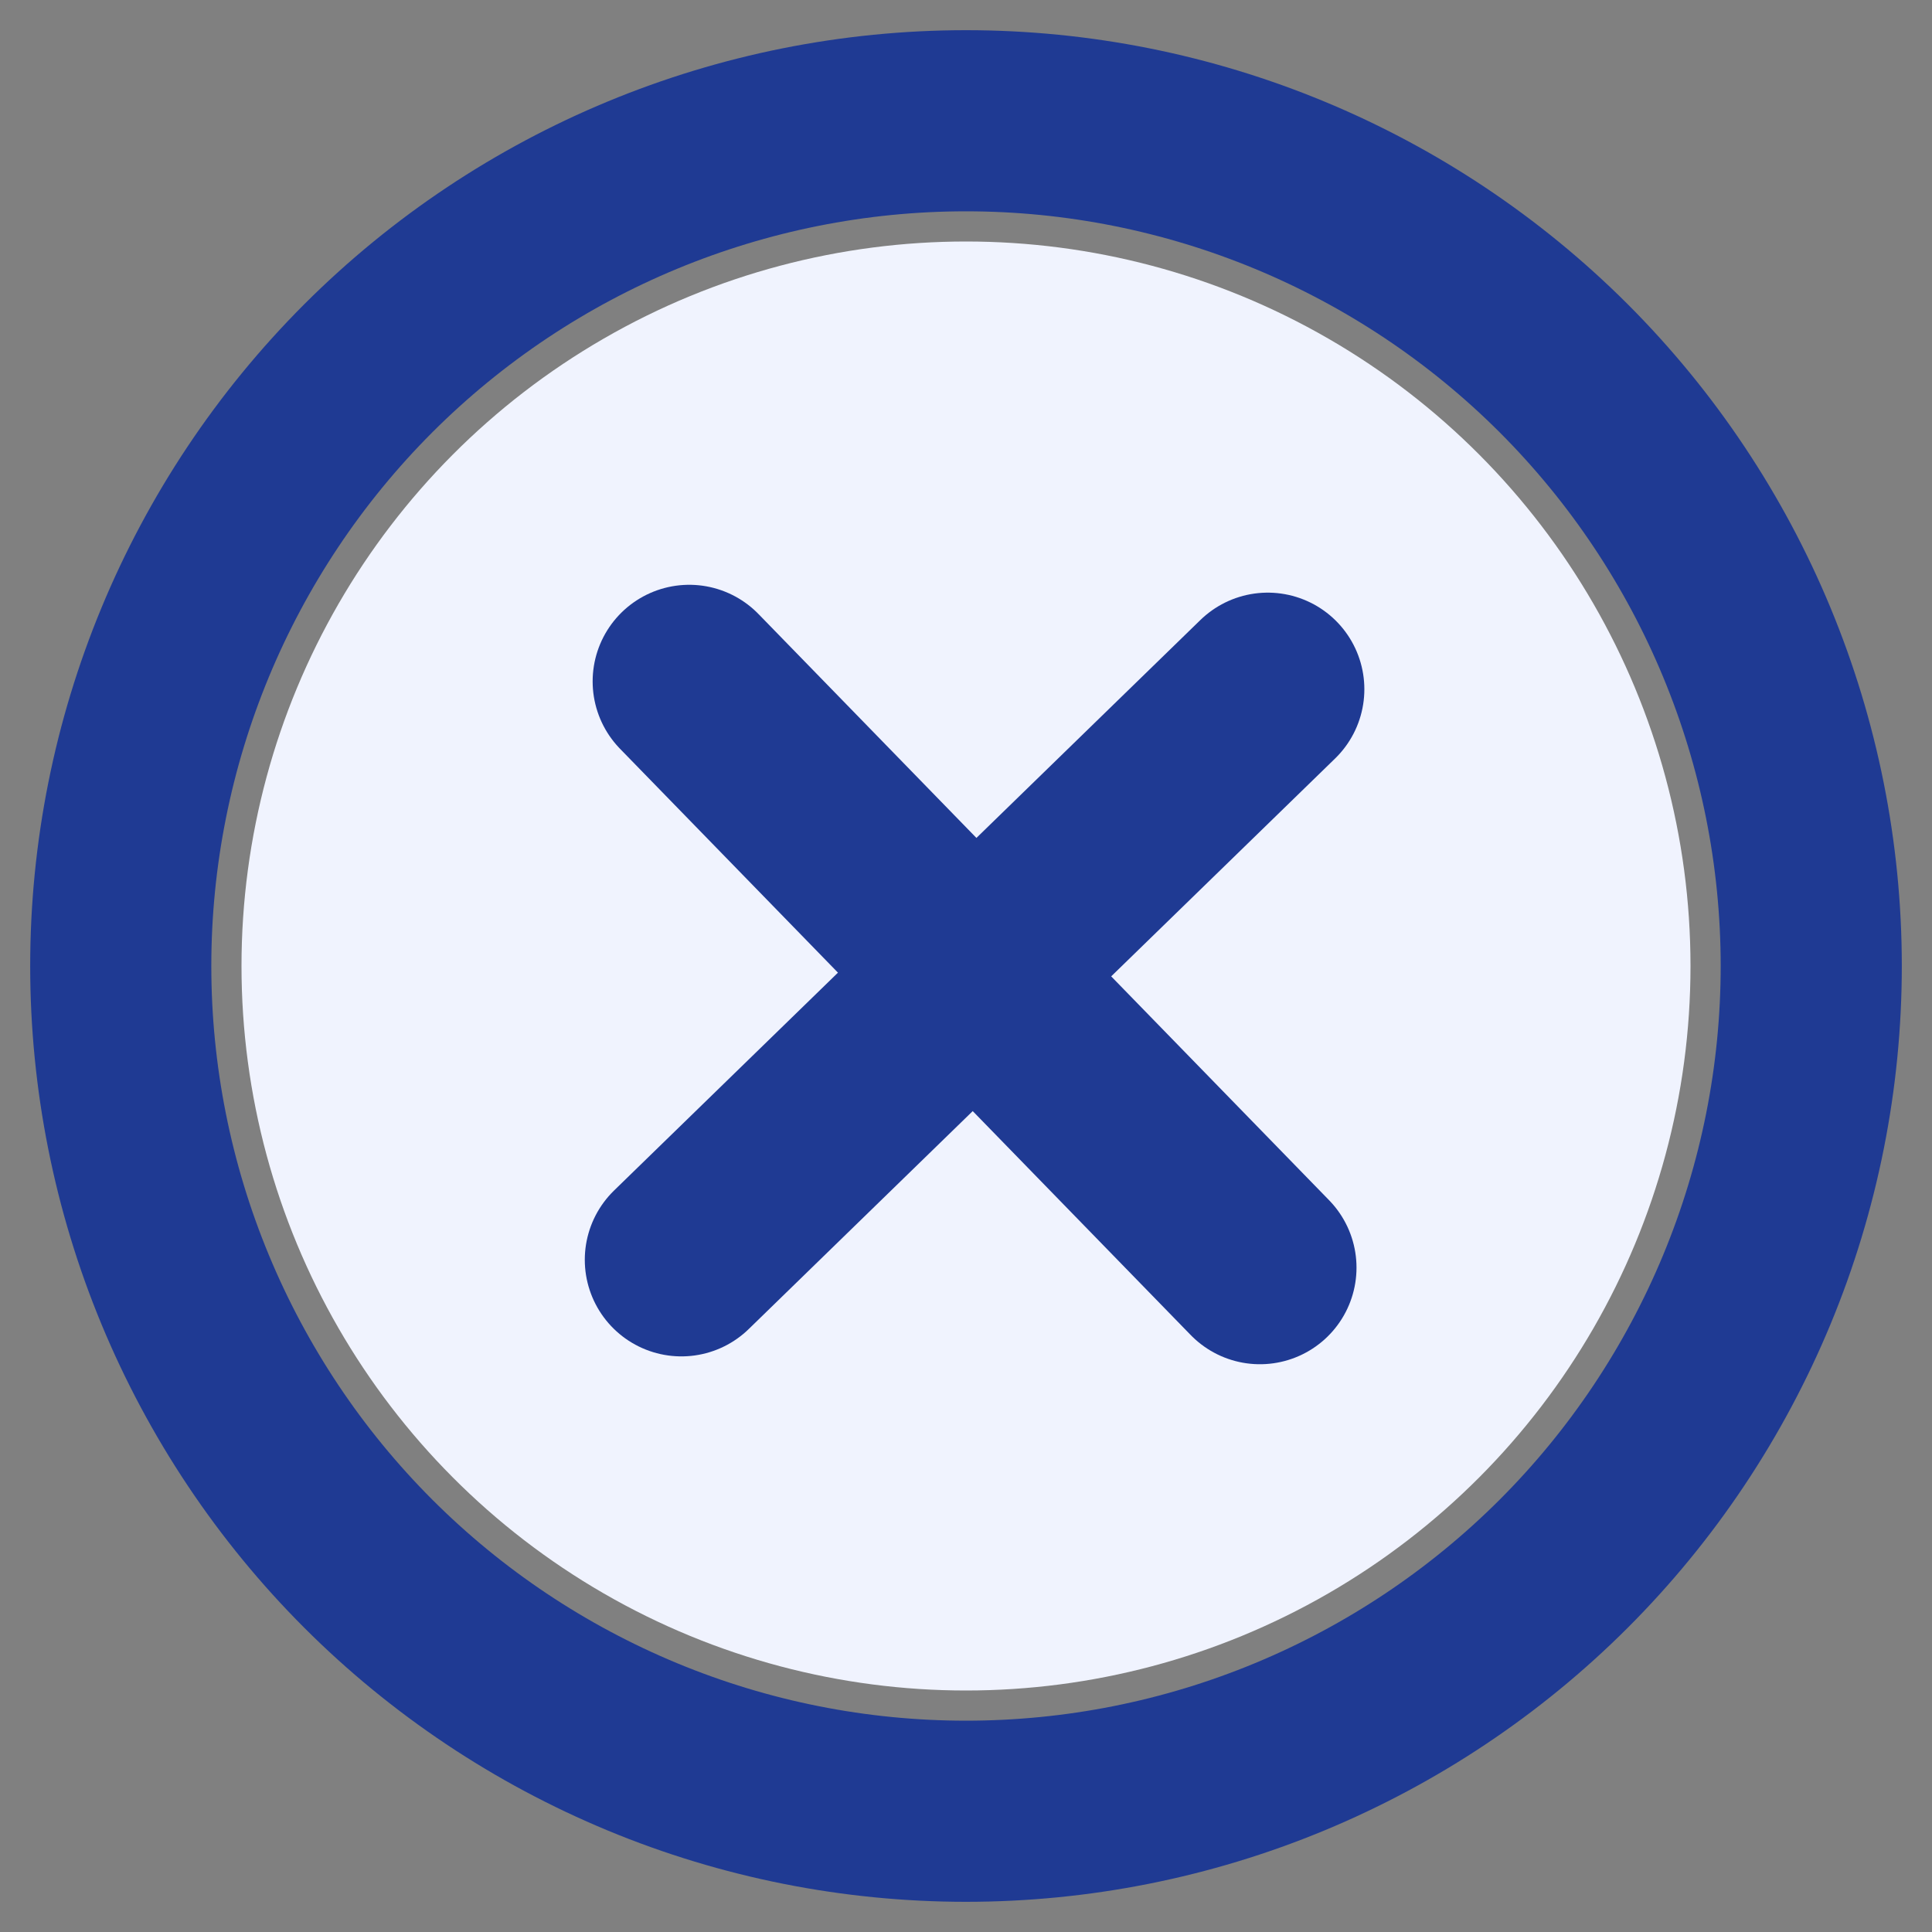
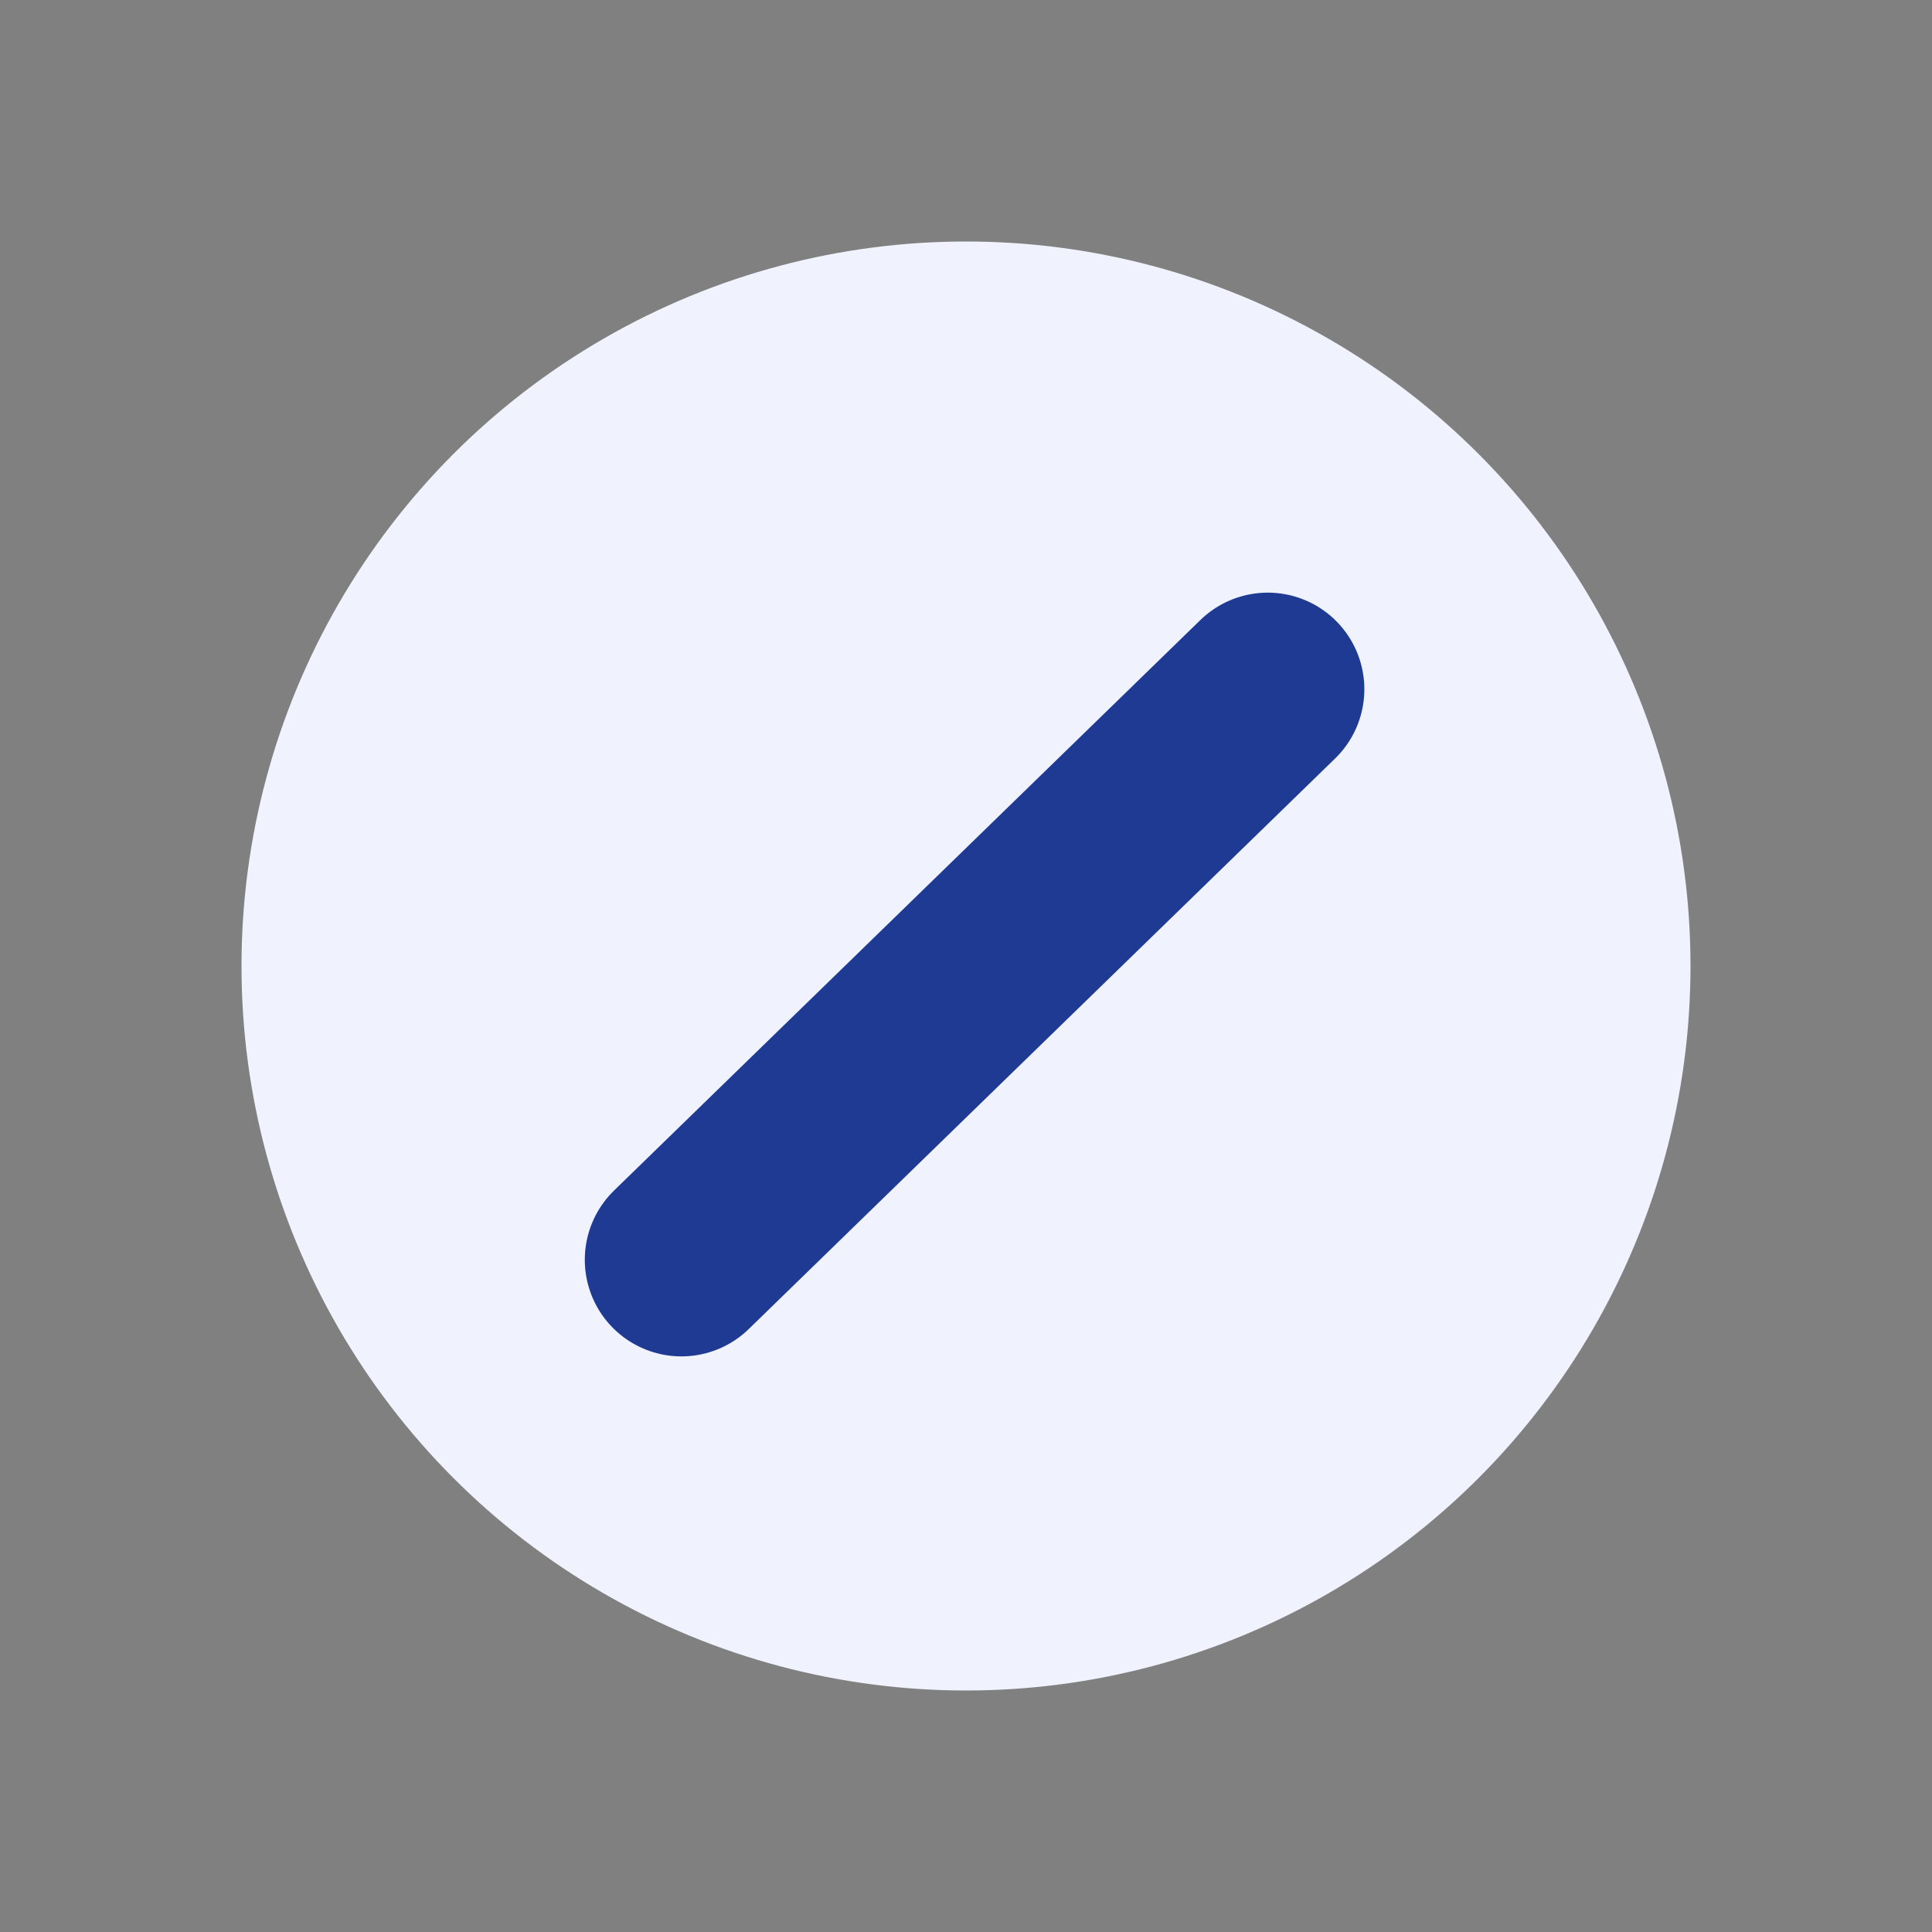
<svg xmlns="http://www.w3.org/2000/svg" width="16" height="16" viewBox="0 0 16 16" fill="none">
  <rect x="0" y="0" width="16" height="16" fill="#808080" stroke="none" />
-   <path d="M5.408 8.492L6.578 9.831C6.655 9.919 6.751 9.989 6.859 10.035C6.967 10.081 7.083 10.101 7.2 10.096C7.317 10.091 7.431 10.059 7.534 10.003C7.637 9.947 7.726 9.869 7.795 9.774L10.592 5.9M15 8C15 8.919 14.819 9.83 14.467 10.679C14.115 11.528 13.6 12.3 12.95 12.95C12.3 13.6 11.528 14.115 10.679 14.467C9.83 14.819 8.919 15 8 15C7.081 15 6.17 14.819 5.321 14.467C4.472 14.115 3.7 13.6 3.05 12.95C2.4 12.3 1.885 11.528 1.533 10.679C1.181 9.83 1 8.919 1 8C1 6.143 1.738 4.363 3.05 3.05C4.363 1.738 6.143 1 8 1C9.857 1 11.637 1.738 12.95 3.05C14.262 4.363 15 6.143 15 8Z" stroke="#1F3A93" stroke-width="1.5" stroke-linecap="round" stroke-linejoin="round" />
  <circle cx="8" cy="8" r="6" fill="#F0F3FE" />
  <path d="M10.499 5.708L5.643 10.433" stroke="#1F3A93" stroke-width="1.6" stroke-linecap="round" />
-   <path d="M5.708 5.643L10.434 10.498" stroke="#1F3A93" stroke-width="1.6" stroke-linecap="round" />
</svg>